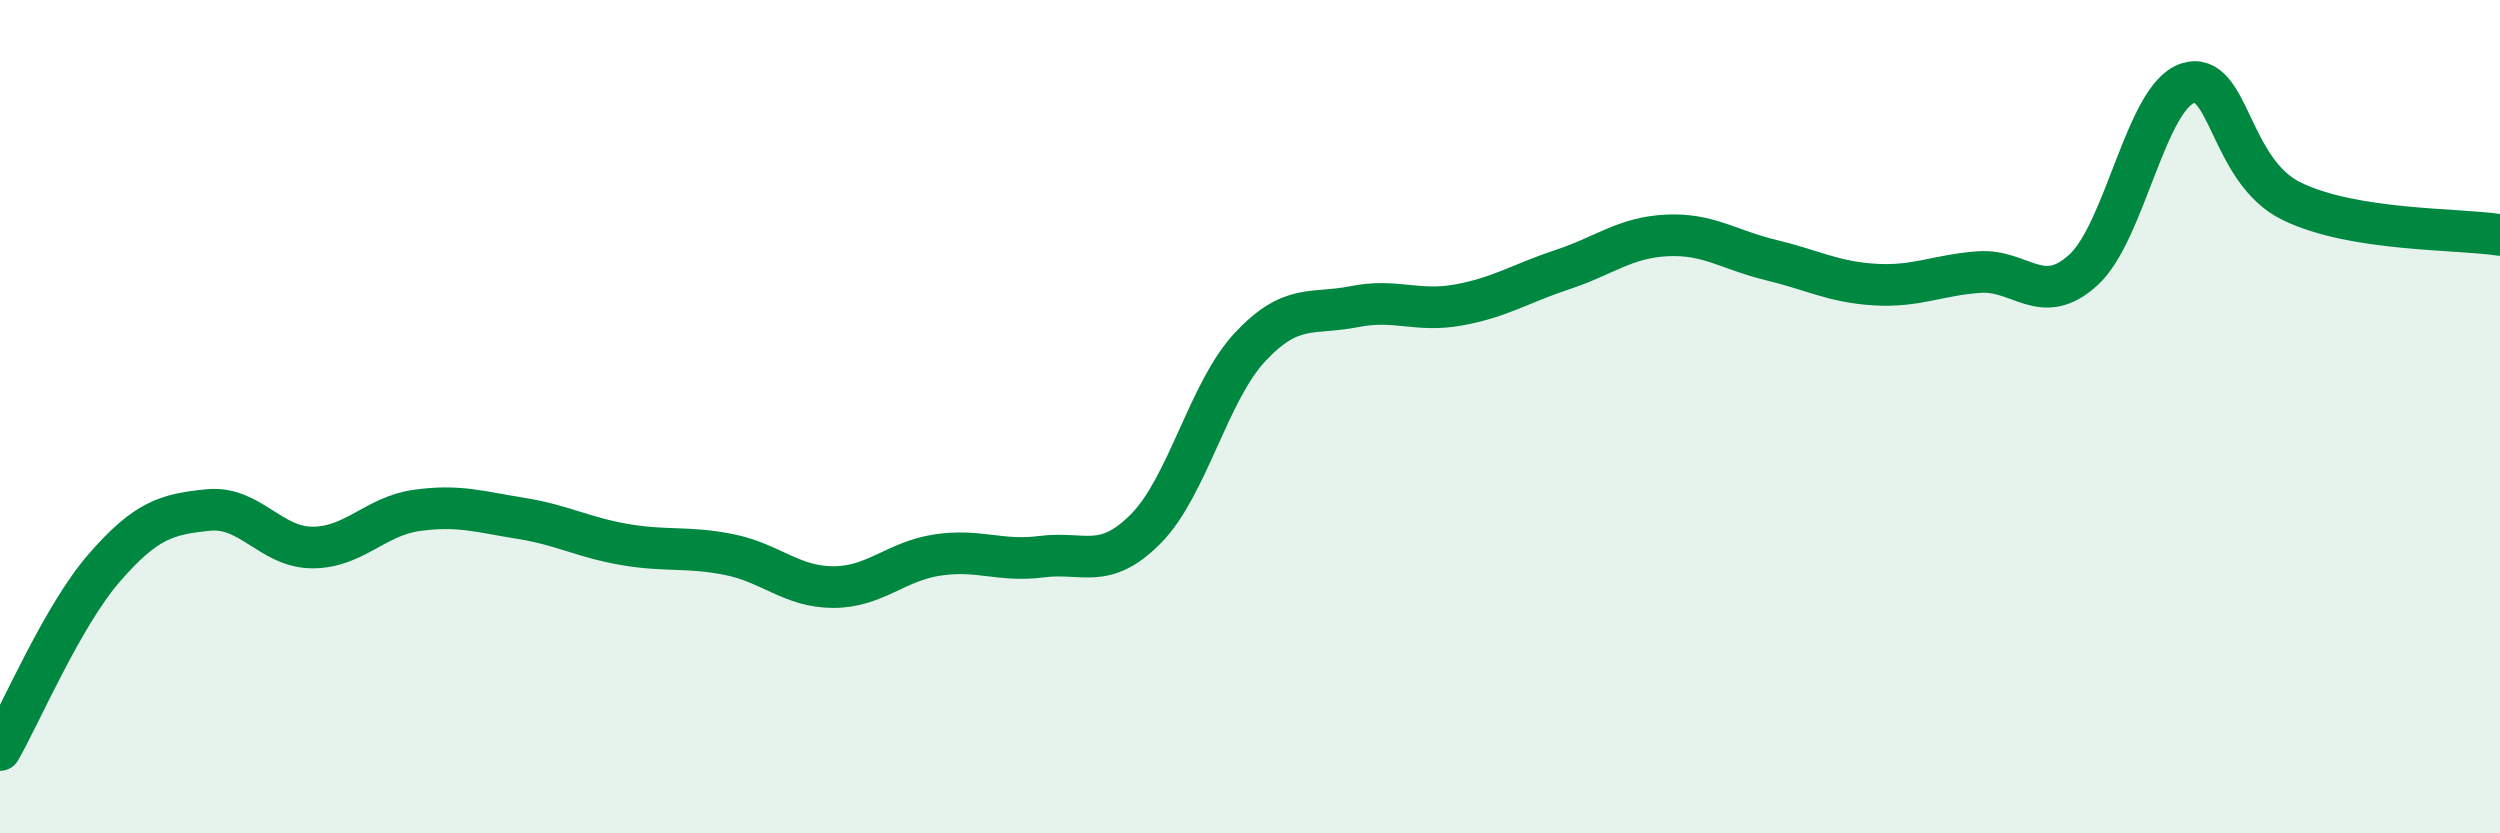
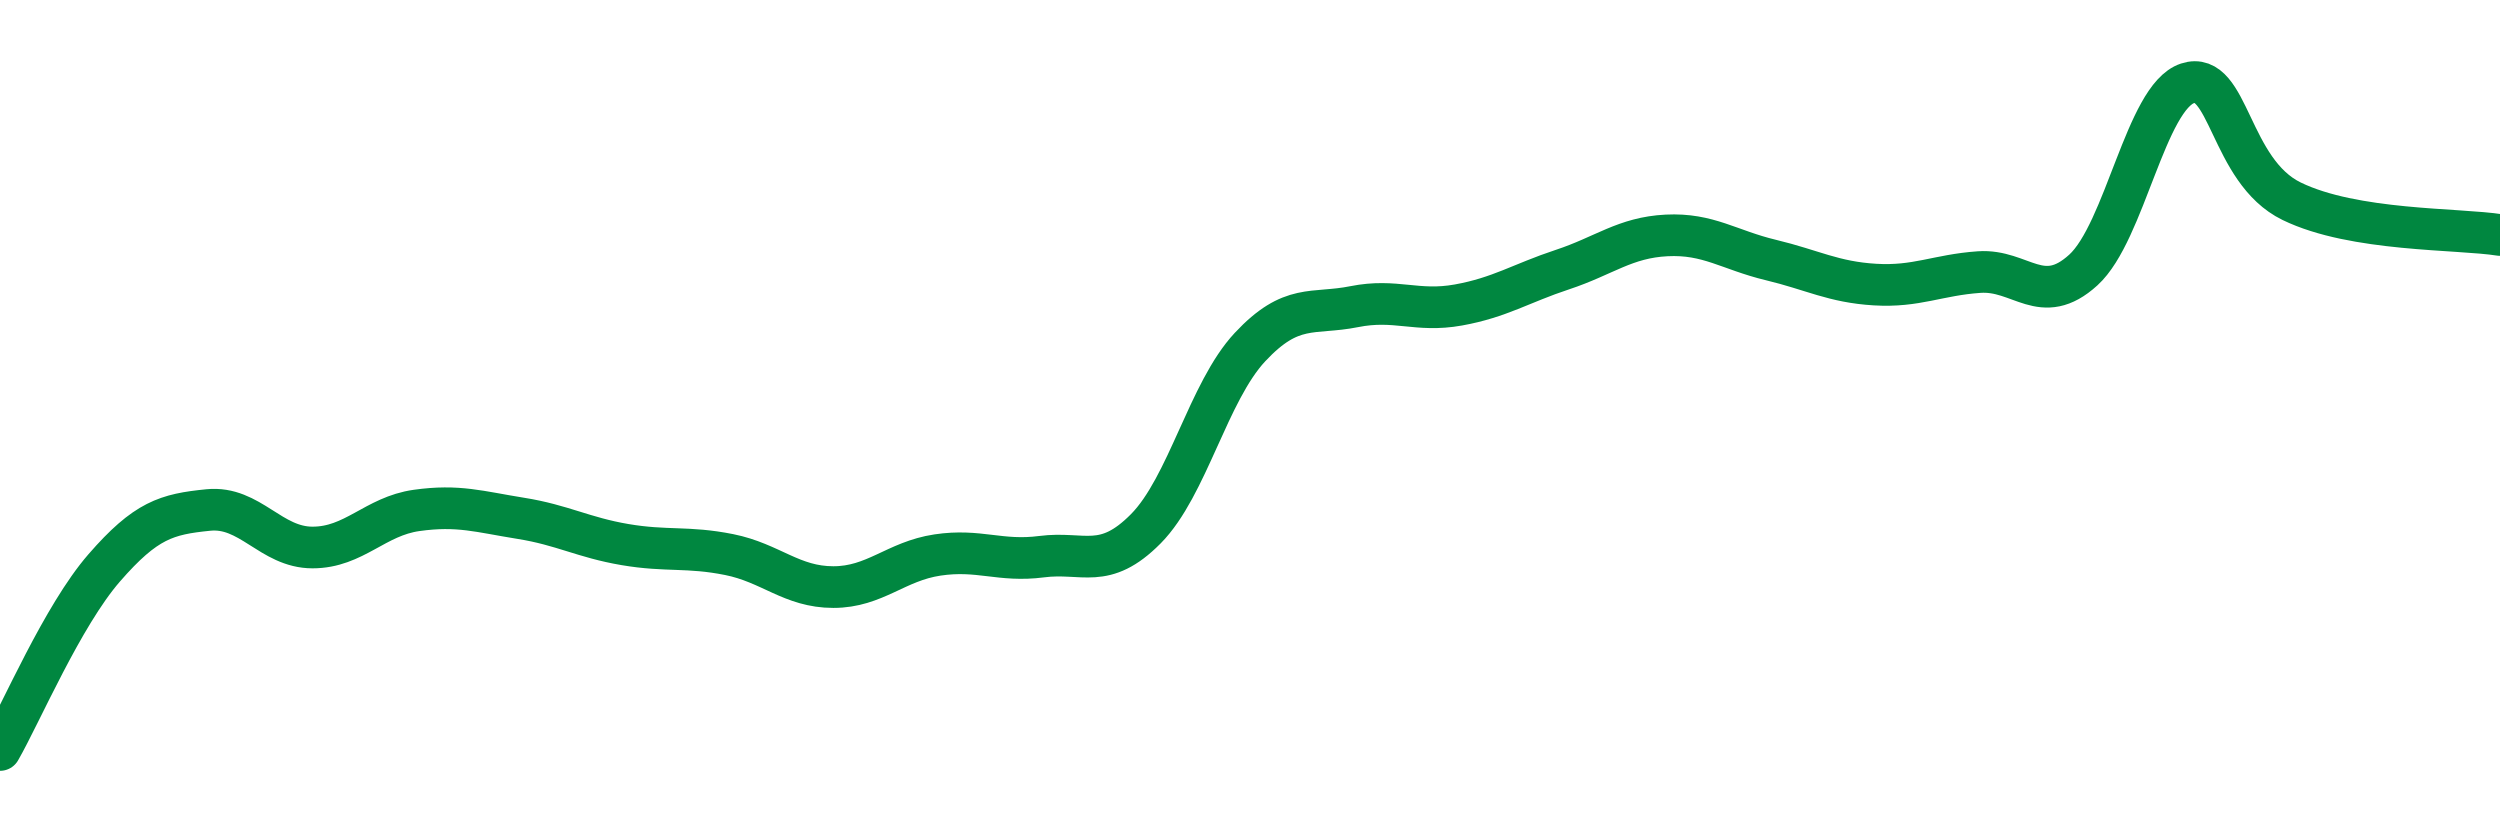
<svg xmlns="http://www.w3.org/2000/svg" width="60" height="20" viewBox="0 0 60 20">
-   <path d="M 0,18 C 0.5,17.13 1.5,14.78 2.5,13.63 C 3.5,12.48 4,12.34 5,12.24 C 6,12.14 6.5,13.14 7.5,13.14 C 8.5,13.14 9,12.39 10,12.25 C 11,12.11 11.5,12.28 12.5,12.44 C 13.5,12.6 14,12.9 15,13.07 C 16,13.24 16.5,13.11 17.5,13.31 C 18.5,13.51 19,14.09 20,14.09 C 21,14.09 21.5,13.47 22.5,13.32 C 23.5,13.17 24,13.49 25,13.36 C 26,13.23 26.5,13.7 27.5,12.69 C 28.5,11.68 29,9.4 30,8.33 C 31,7.26 31.5,7.56 32.5,7.36 C 33.5,7.16 34,7.5 35,7.32 C 36,7.14 36.5,6.8 37.5,6.47 C 38.5,6.14 39,5.7 40,5.65 C 41,5.6 41.5,6 42.5,6.24 C 43.5,6.48 44,6.77 45,6.83 C 46,6.89 46.5,6.6 47.5,6.53 C 48.5,6.46 49,7.39 50,6.48 C 51,5.57 51.5,2.33 52.5,2 C 53.5,1.67 53.5,4.1 55,4.83 C 56.5,5.56 59,5.48 60,5.64L60 20L0 20Z" fill="#008740" opacity="0.1" stroke-linecap="round" stroke-linejoin="round" />
  <path d="M 0,18 C 0.5,17.13 1.5,14.78 2.5,13.63 C 3.5,12.48 4,12.34 5,12.24 C 6,12.14 6.5,13.14 7.5,13.14 C 8.5,13.14 9,12.39 10,12.25 C 11,12.11 11.5,12.28 12.5,12.44 C 13.5,12.6 14,12.9 15,13.07 C 16,13.24 16.5,13.11 17.5,13.31 C 18.5,13.51 19,14.09 20,14.09 C 21,14.09 21.5,13.47 22.5,13.32 C 23.5,13.17 24,13.49 25,13.36 C 26,13.23 26.5,13.7 27.5,12.69 C 28.5,11.68 29,9.4 30,8.33 C 31,7.26 31.5,7.56 32.5,7.36 C 33.5,7.16 34,7.5 35,7.32 C 36,7.14 36.5,6.8 37.5,6.47 C 38.5,6.14 39,5.7 40,5.65 C 41,5.6 41.5,6 42.5,6.24 C 43.5,6.48 44,6.77 45,6.83 C 46,6.89 46.5,6.6 47.5,6.53 C 48.5,6.46 49,7.39 50,6.48 C 51,5.57 51.5,2.33 52.5,2 C 53.5,1.67 53.5,4.1 55,4.83 C 56.5,5.56 59,5.48 60,5.64" stroke="#008740" stroke-width="1" fill="none" stroke-linecap="round" stroke-linejoin="round" />
</svg>